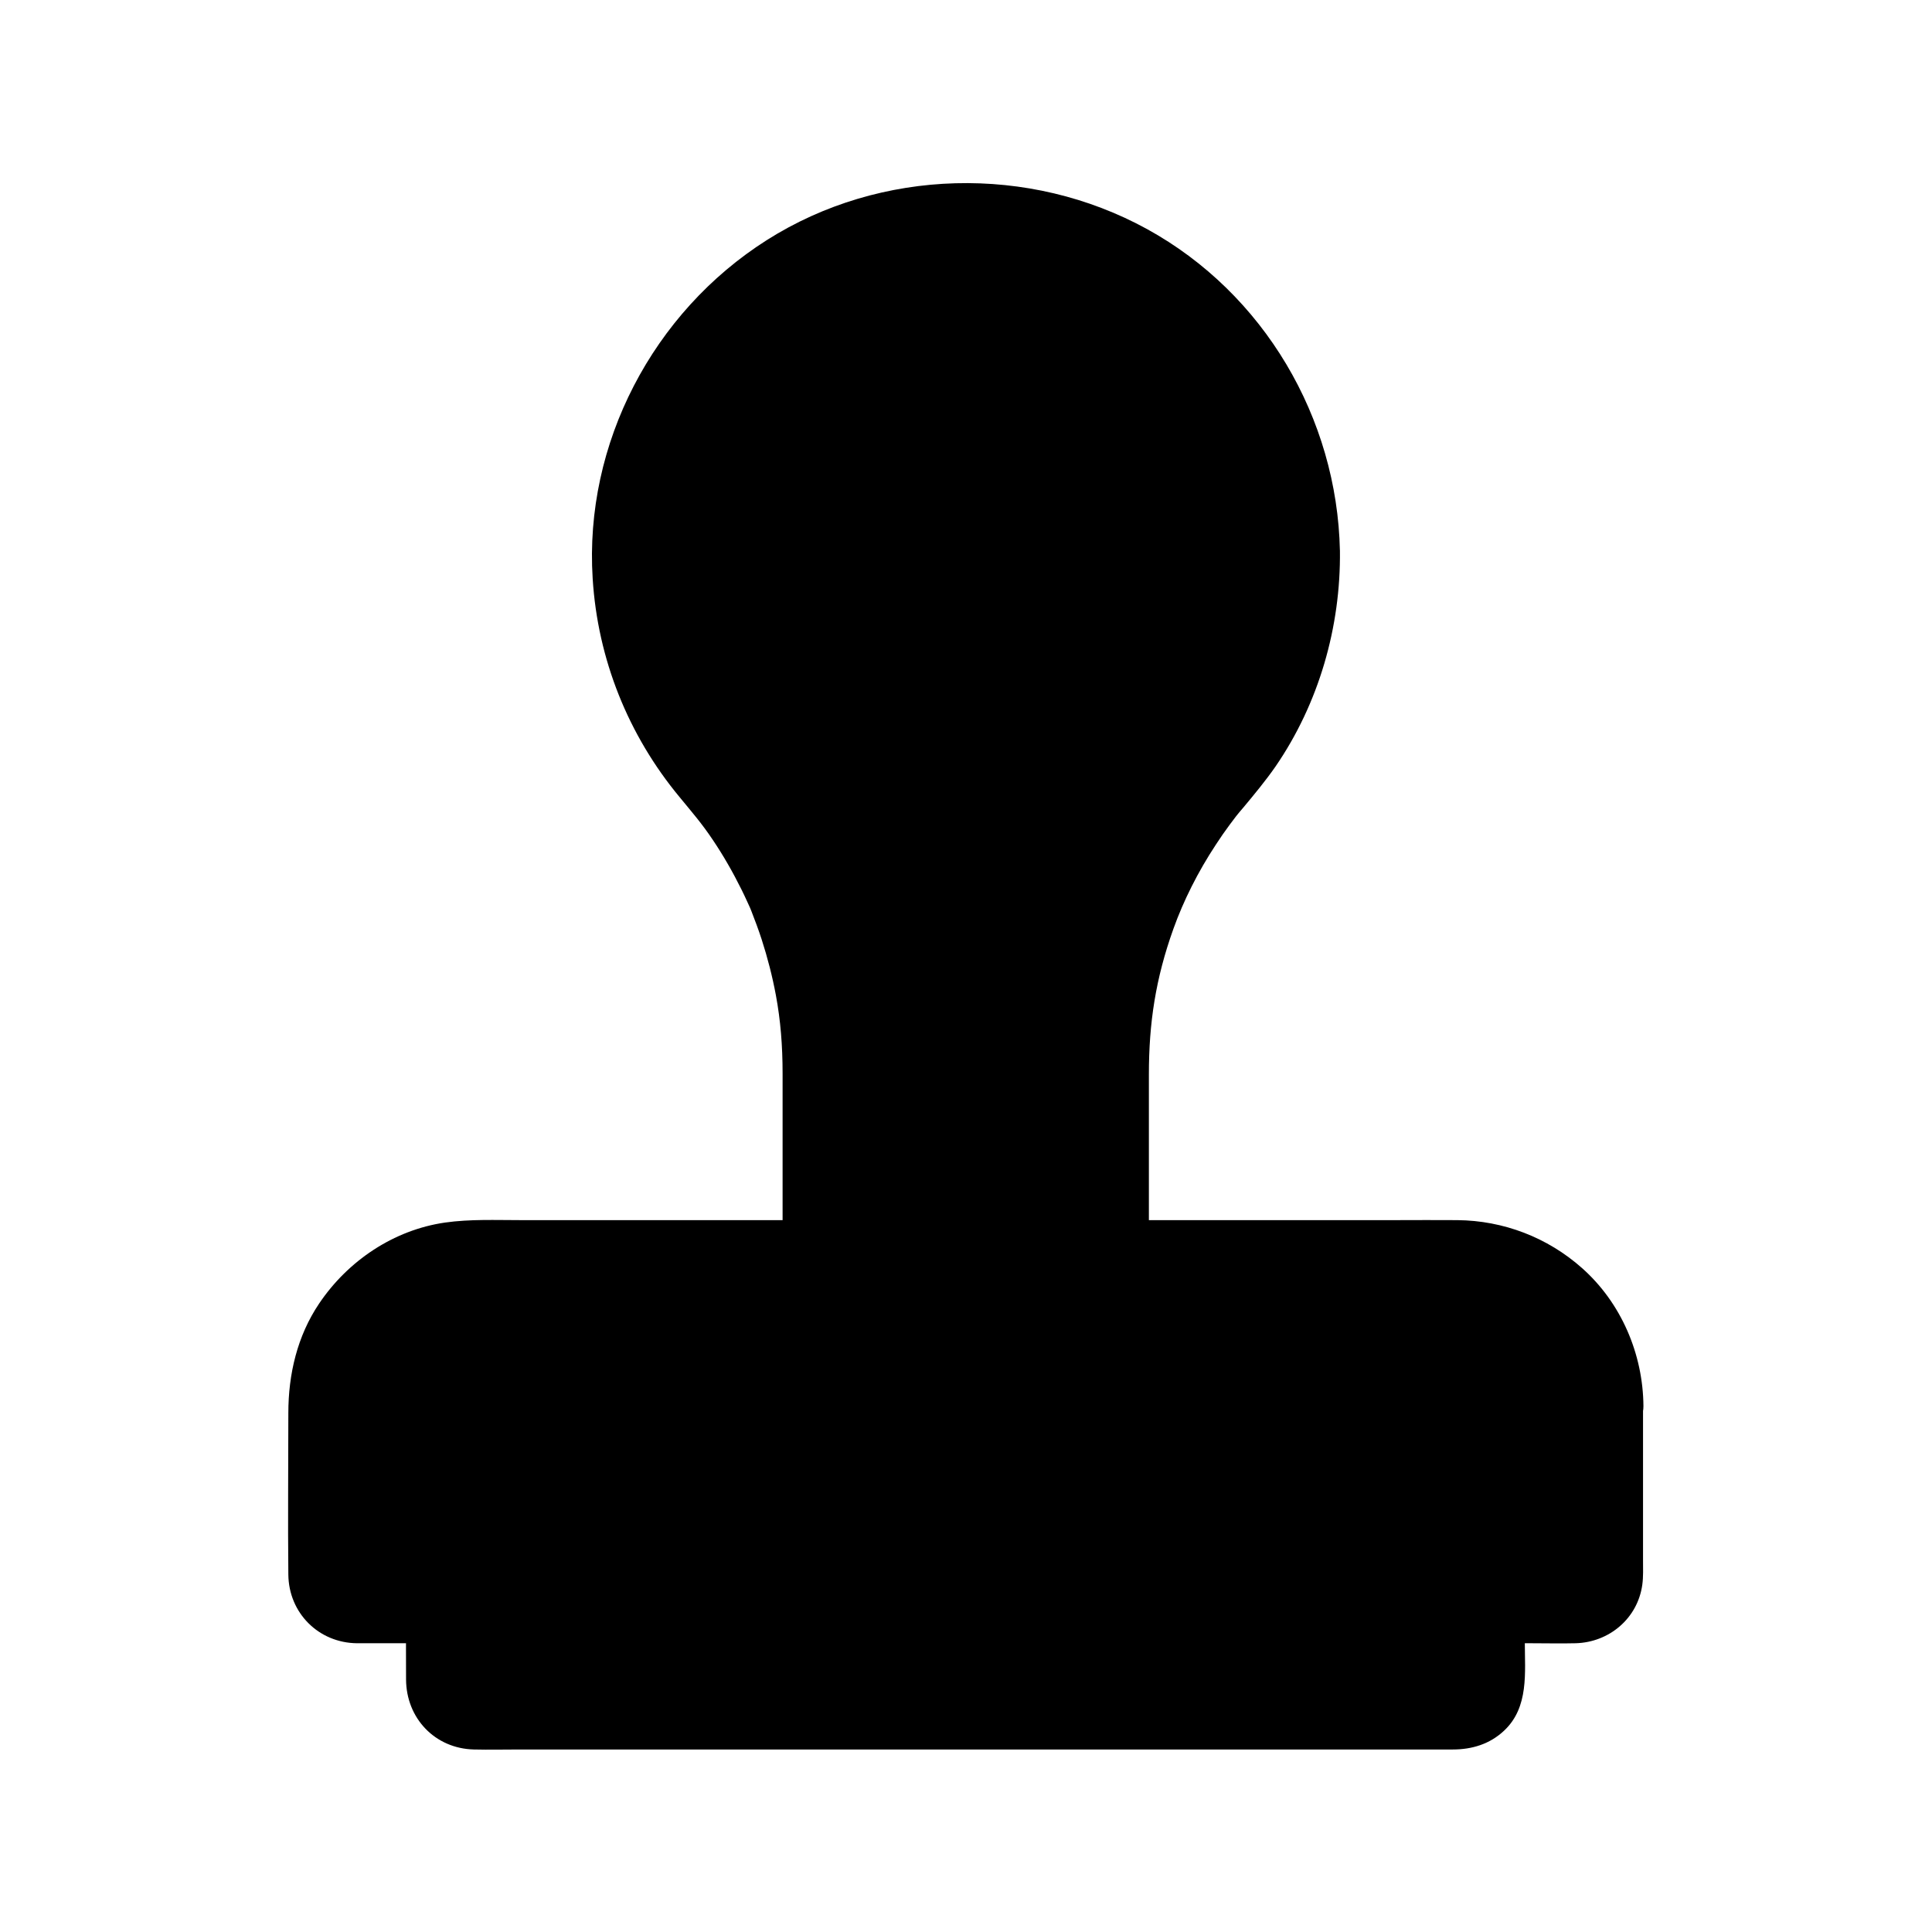
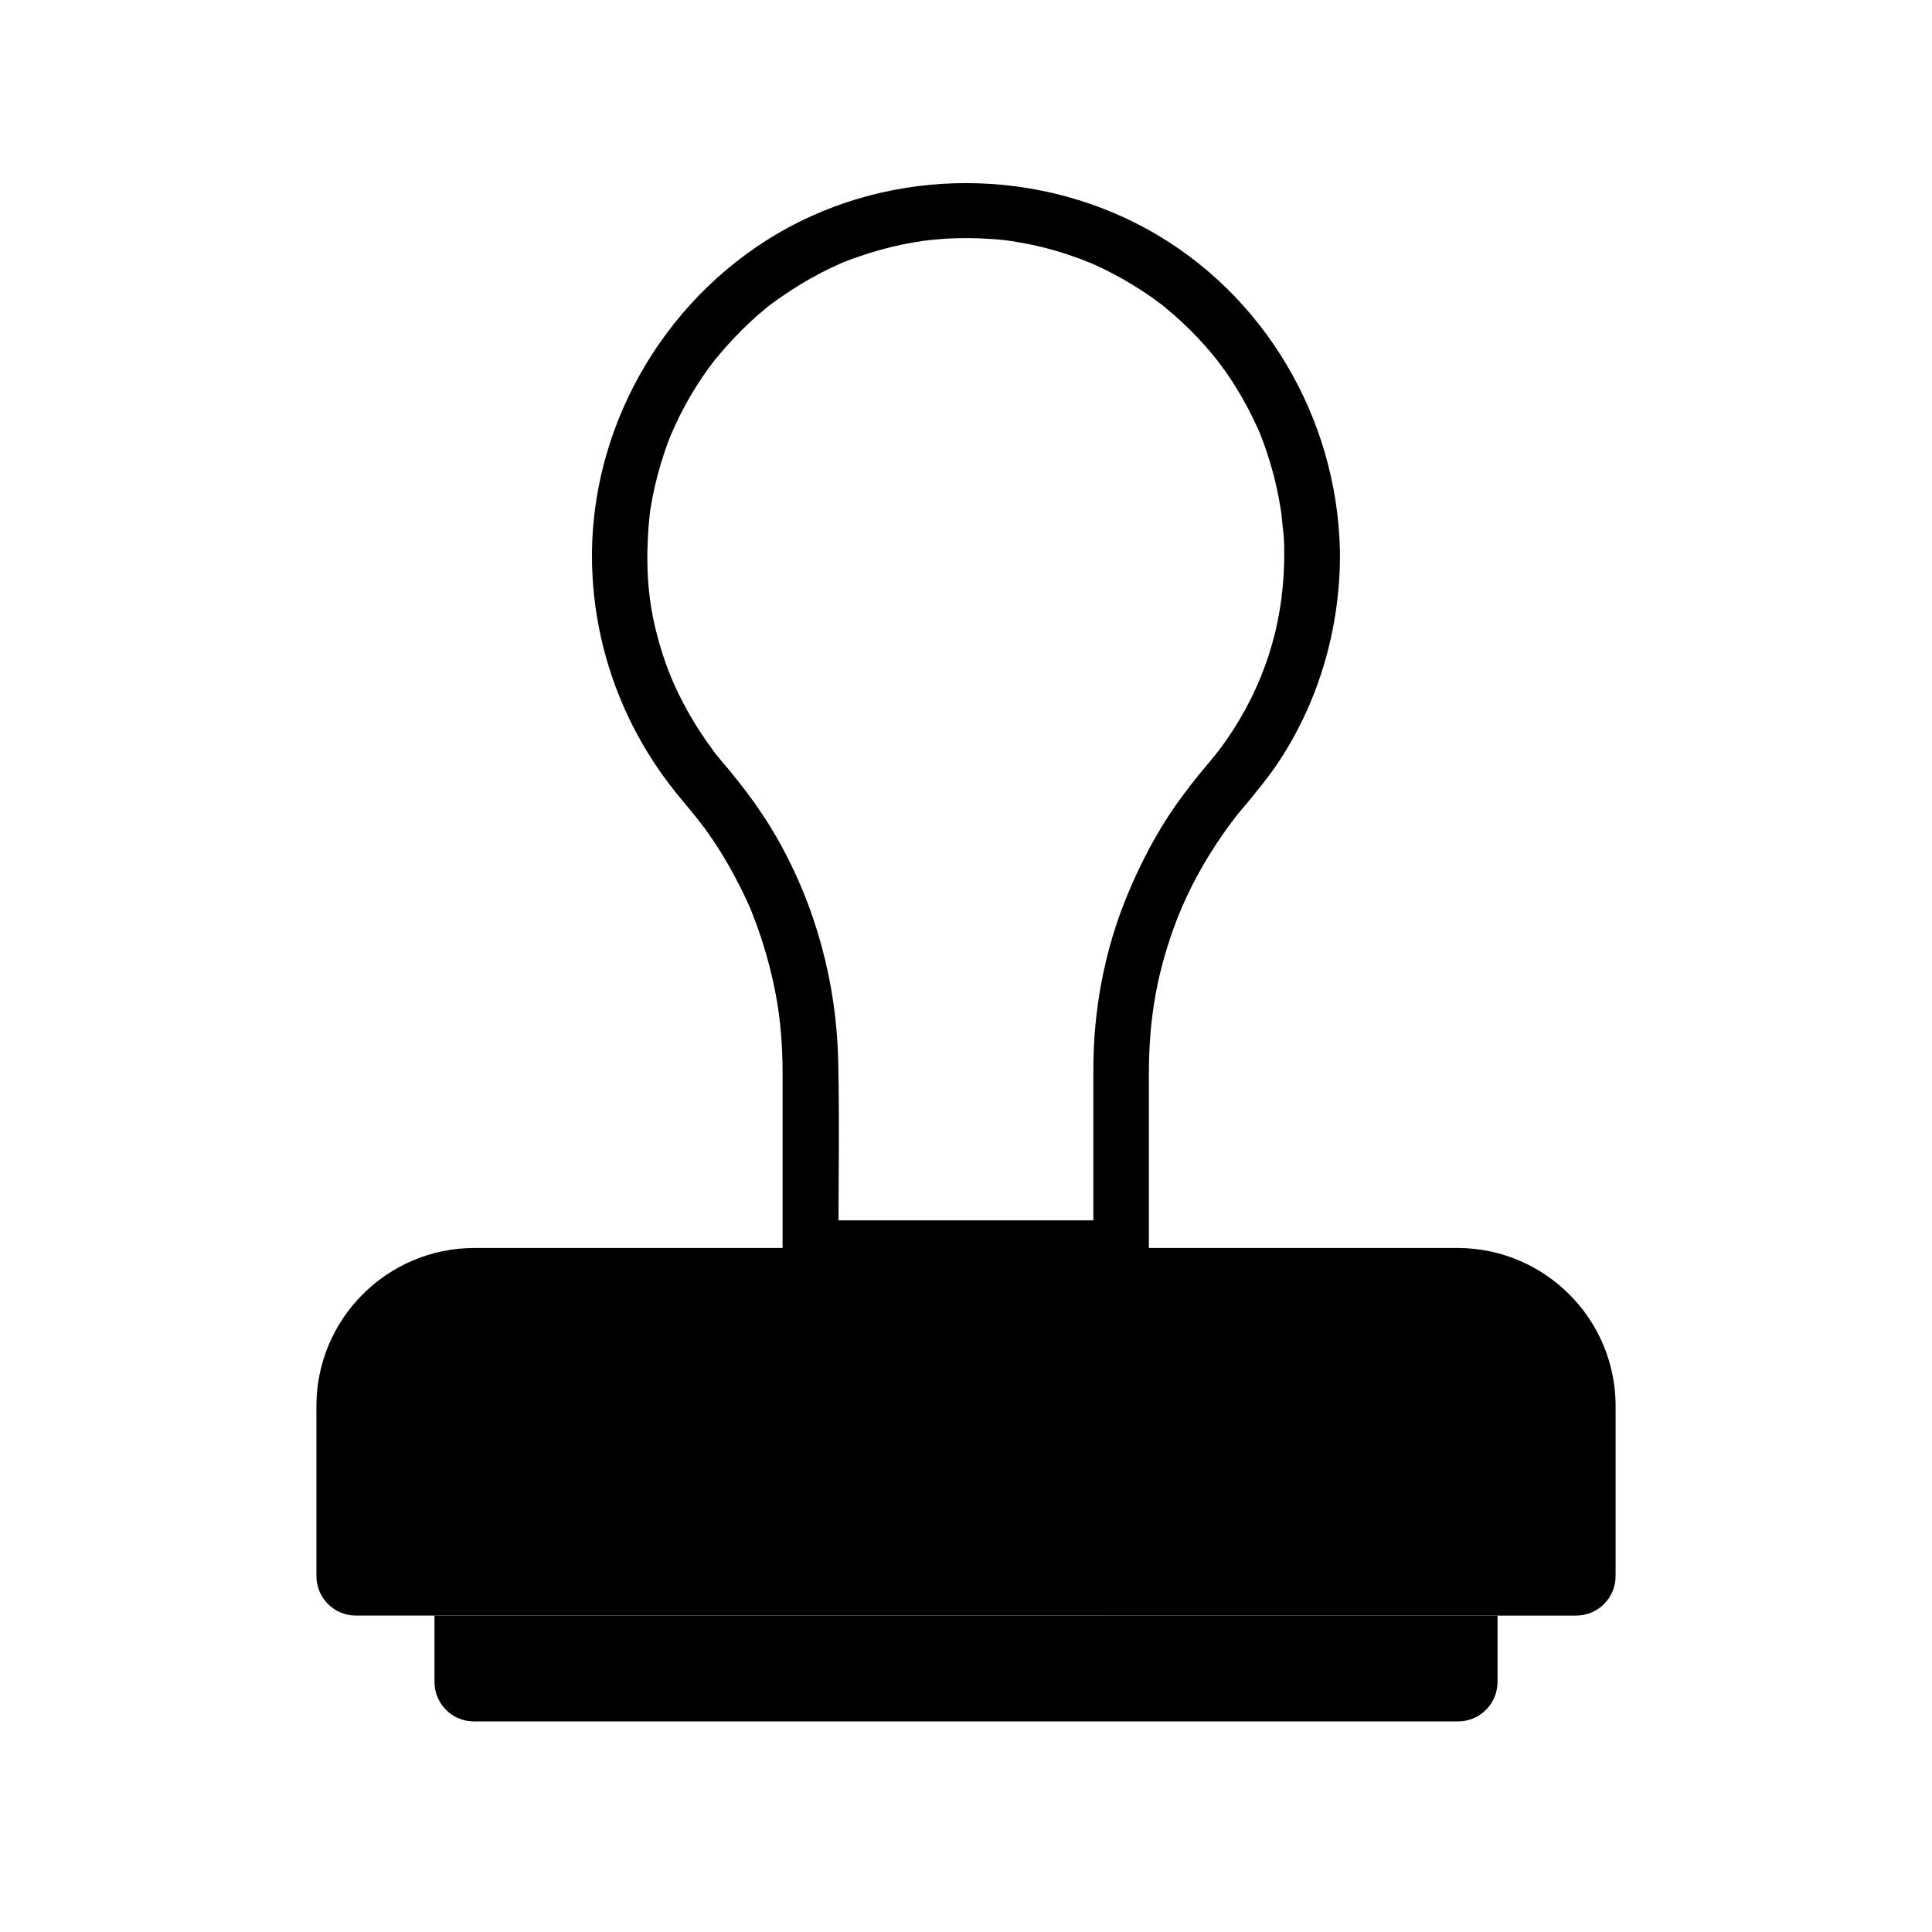
<svg xmlns="http://www.w3.org/2000/svg" fill="#000000" width="800px" height="800px" version="1.1" viewBox="144 144 512 512">
  <g>
    <path d="m540.86 572.15v17.562c0 5.805-4.676 10.48-10.48 10.48l-260.76 0.004c-5.805 0-10.48-4.676-10.48-10.48v-17.562z" />
-     <path d="m533.48 572.15v16.531 0.984c0.051 2.117-0.195-1.133-0.098 0.789-0.051 0.195-0.148 0.441-0.195 0.641 0.344-0.738 0.344-0.738-0.051 0.051-0.098 0.195-0.246 0.395-0.344 0.543 0.543-0.59 0.543-0.59-0.051 0.051-0.246 0.246-1.77 1.23-0.492 0.492-0.344 0.195-1.969 0.789-0.59 0.395-0.297 0.098-2.262 0.344-0.641 0.246 4.477-0.246-0.492 0.051-0.688 0h-0.051-0.395c-4.477 0.051-8.906 0-13.383 0h-67.258-88.363-71.883-17.465-1.625-0.344-0.051c-0.195 0-5.164-0.246-0.688 0 1.918 0.098-1.82-0.789-0.098 0-0.395-0.195-0.738-0.395-1.133-0.641 1.277 0.738-0.246-0.246-0.492-0.492-0.148-0.148-0.297-0.344-0.441-0.492 0.492 0.641 0.543 0.59 0.051-0.098-0.098-0.195-0.195-0.395-0.297-0.59 0.297 0.738 0.344 0.738 0.051-0.098 0.098-1.523-0.148 1.082-0.098-0.789v-1.082-9.789-6.594c-2.461 2.461-4.922 4.922-7.379 7.379h28.094 67.258 81.328 70.453c11.367 0 22.73 0.297 34.094 0h0.492c3.836 0 7.578-3.394 7.379-7.379-0.195-3.984-3.246-7.379-7.379-7.379h-28.094-67.258-81.328-70.453c-11.367 0-22.73-0.297-34.094 0h-0.492c-3.984 0-7.379 3.394-7.379 7.379 0 5.609-0.051 11.266 0 16.875 0.051 10.234 7.625 18.301 18.008 18.547 4.035 0.098 8.07 0 12.102 0h67.453 90.676 72.816 16.336c5.066 0 9.84-1.426 13.629-5.019 6.594-6.199 5.461-15.398 5.461-23.566v-6.84c0-3.836-3.394-7.578-7.379-7.379-3.836 0.141-7.234 3.191-7.234 7.324z" />
    <path d="m572.15 516.65v45.02c0 5.805-4.676 10.48-10.48 10.48l-323.34-0.004c-5.805 0-10.48-4.676-10.48-10.48v-45.02c0-23.125 18.746-41.918 41.918-41.918h260.52c23.125 0.051 41.867 18.797 41.867 41.922z" />
-     <path d="m564.77 516.65v40.641 3.297 0.789c0 0.297-0.098 1.477 0 0.641 0.098-0.984-0.492 1.625-0.148 0.688 0.297-0.836-1.133 1.672-0.098 0.395-0.246 0.344-0.59 0.641-0.887 0.934-0.098 0.098-0.887 0.688-0.246 0.246 0.738-0.492-0.297 0.148-0.344 0.148-0.195 0.098-0.395 0.195-0.59 0.297 0.641-0.297 0.738-0.344 0.246-0.148-0.344 0.098-0.641 0.195-0.984 0.246 0.148-0.051 1.133-0.098 0.297-0.098h-0.344-0.098-4.035-23.52-39.41-49.645-54.316-53.137-46.84-34.688-16.926-0.789c-1.625 0.051 0.887-0.246-0.738-0.098-0.051 0-1.133-0.395-0.344-0.051 0.836 0.344-0.297-0.195-0.297-0.148-0.148 0-1.328-0.887-0.098 0.051-0.246-0.195-0.492-0.441-0.688-0.641-0.246-0.246-0.441-0.441-0.641-0.688 0.641 0.836 0.098 0.148-0.098-0.395-0.344-0.789 0.098 0.148 0.098 0.246-0.098-0.297-0.195-0.641-0.246-0.934-0.195-0.738-0.051 0.984 0-0.395v-0.441c-0.051-6.543 0-13.086 0-19.633v-22.73-2.066c0-0.641 0-1.23 0.051-1.871 0.051-0.688 0.051-1.379 0.148-2.066 0-0.195 0.148-1.625 0.051-0.688-0.098 0.836 0.098-0.543 0.098-0.688 0.246-1.426 0.543-2.856 0.934-4.231 0.195-0.738 0.441-1.477 0.688-2.215 0.098-0.297 0.195-0.641 0.344-0.934 0 0.051 0.688-1.77 0.344-0.934-0.344 0.738 0.098-0.246 0.148-0.297 0.195-0.395 0.395-0.789 0.543-1.18 0.297-0.59 0.59-1.133 0.887-1.723 0.789-1.426 1.672-2.754 2.609-4.082 0.195-0.246 0.395-0.543 0.59-0.789-0.195 0.246-0.887 1.031 0.051 0 0.441-0.492 0.836-0.984 1.277-1.477 1.082-1.18 2.215-2.312 3.445-3.394 0.246-0.195 1.523-1.277 0.984-0.836-0.543 0.395 1.031-0.738 1.328-0.934 1.328-0.934 2.707-1.77 4.133-2.508 0.59-0.297 1.18-0.59 1.723-0.887 0.195-0.098 1.426-0.641 0.59-0.297-0.738 0.344 0.246-0.098 0.344-0.148 1.426-0.543 2.902-1.031 4.379-1.426 1.523-0.395 3.051-0.738 4.574-0.934-1.277 0.195 0.246 0 0.738-0.051 0.934-0.098 1.82-0.098 2.754-0.148 1.426-0.051 2.856 0 4.281 0h25.93 43.789 52.793 53.676 45.707 29.125 5.656 0.297c1.133 0 2.312 0.051 3.445 0.148 0.492 0.051 2.016 0.246 0.738 0.051 0.887 0.148 1.77 0.297 2.656 0.492 1.523 0.344 3 0.738 4.477 1.23 0.641 0.195 1.23 0.441 1.871 0.688 1.328 0.492 0.344 0.148 0.051 0 0.395 0.195 0.789 0.344 1.18 0.543 1.379 0.641 2.707 1.379 3.984 2.164 0.543 0.344 1.082 0.688 1.625 1.082 0.395 0.297 2.164 1.625 1.082 0.789 2.262 1.871 4.281 3.887 6.148 6.102 0.543 0.641-0.098-0.148-0.148-0.246 0.246 0.344 0.492 0.688 0.738 1.031 0.395 0.543 0.738 1.082 1.082 1.625 0.836 1.277 1.574 2.609 2.262 3.938 0.297 0.59 0.543 1.18 0.836 1.77-0.59-1.277 0.195 0.543 0.344 0.984 0.492 1.328 0.887 2.707 1.23 4.082 0.195 0.738 0.344 1.523 0.492 2.262 0.051 0.395 0.344 2.559 0.195 1.031 0.156 1.617 0.254 3.242 0.254 4.816 0.051 3.836 3.394 7.578 7.379 7.379 3.984-0.195 7.43-3.246 7.379-7.379-0.098-13.824-5.902-27.406-16.285-36.605-9.152-8.117-20.812-12.594-33.062-12.695-5.461-0.051-10.875 0-16.336 0h-38.621-51.512-55.645-50.332-35.719c-6.691 0-13.43-0.297-20.074 0.641-13.629 1.969-25.73 10.137-33.359 21.453-5.805 8.609-8.168 18.746-8.168 29.027 0 14.27-0.148 28.535 0 42.805 0.098 10.184 8.02 18.105 18.203 18.203h5.117 25.781 41.82 51.512 55.742 53.727 45.559 31.832c3.938 0 7.922 0.098 11.855 0 8.906-0.246 16.434-6.594 17.664-15.5 0.297-2.164 0.195-4.328 0.195-6.543v-25.043-15.742c0-3.836-3.394-7.578-7.379-7.379-3.879 0.195-7.273 3.246-7.273 7.379z" />
-     <path d="m491.71 289.94c0.395 23.566-8.07 45.117-22.336 61.598-18.156 21.008-28.289 47.824-28.289 75.57v47.676h-82.215v-47.035c0-27.848-9.742-54.957-28.043-75.965-14.07-16.137-22.582-37.195-22.582-60.27 0-50.184 40.246-90.922 90.234-91.711 50.82-0.836 92.395 39.312 93.23 90.137z" />
    <path d="m484.33 289.94c0.195 16.926-4.184 32.867-13.383 47.281-2.461 3.789-4.035 5.902-6.742 9.102-3.051 3.59-5.953 7.281-8.66 11.121-5.215 7.477-9.398 15.547-12.891 24.008-6.004 14.562-8.906 30.355-8.906 46.051v23.418 23.863c2.461-2.461 4.922-4.922 7.379-7.379h-72.176-10.137c2.461 2.461 4.922 4.922 7.379 7.379 0-16.48 0.297-33.012-0.051-49.496-0.441-20.613-5.902-41.082-16.137-59.039-2.461-4.328-5.266-8.512-8.266-12.496-1.723-2.215-3.445-4.43-5.266-6.594-0.688-0.789-1.379-1.574-2.016-2.41-0.395-0.492-0.836-0.984-1.23-1.523-0.297-0.395-0.344-0.395-0.051-0.051-0.148-0.195-0.297-0.395-0.441-0.641-5.707-7.773-10.137-16.09-12.891-24.453-3.199-9.742-4.43-17.957-4.281-28.094 0.051-2.066 0.148-4.133 0.297-6.199 0.098-0.887 0.148-1.82 0.246-2.707 0.051-0.441 0.098-0.887 0.148-1.328-0.195 1.574 0.051-0.395 0.098-0.738 0.641-4.082 1.574-8.117 2.754-12.055 0.59-1.918 1.18-3.789 1.871-5.609 0.344-0.934 0.688-1.82 1.082-2.754-0.543 1.379 0.641-1.379 0.836-1.82 1.625-3.543 3.492-6.988 5.559-10.281 1.031-1.625 2.117-3.246 3.246-4.82 0.246-0.344 0.492-0.688 0.789-1.031-0.051 0.051 1.23-1.625 0.59-0.789-0.641 0.836 0.641-0.836 0.641-0.789 0.395-0.492 0.836-0.984 1.23-1.477 2.508-2.953 5.164-5.758 8.02-8.414 1.426-1.328 2.902-2.559 4.379-3.789 0.344-0.297 0.688-0.543 1.031-0.789-1.031 0.836-0.148 0.148 0.051-0.051 0.934-0.688 1.918-1.426 2.902-2.066 3.297-2.262 6.742-4.379 10.281-6.199 1.625-0.836 3.297-1.625 5.019-2.41 0.344-0.148 1.672-0.688 0.344-0.148 0.395-0.148 0.789-0.344 1.23-0.492 1.031-0.395 2.066-0.789 3.102-1.133 3.887-1.379 7.824-2.461 11.809-3.297 1.871-0.395 3.738-0.688 5.656-0.984-1.477 0.195 0 0 0.395-0.051 0.543-0.051 1.133-0.148 1.672-0.195 1.133-0.098 2.262-0.195 3.394-0.297 4.133-0.246 8.266-0.246 12.348 0.051 1.031 0.051 2.016 0.148 3.051 0.246 0.441 0.051 3.246 0.441 1.723 0.195 2.066 0.344 4.184 0.688 6.25 1.133 3.984 0.836 7.871 1.969 11.66 3.344 0.836 0.297 1.625 0.59 2.461 0.934-0.051 0 1.918 0.789 0.934 0.344-0.984-0.395 0.934 0.395 0.887 0.395 1.77 0.789 3.543 1.625 5.215 2.508 3.59 1.871 7.086 4.035 10.43 6.348 0.688 0.492 1.379 0.984 2.066 1.523 1.133 0.836 0.246 0.195 0.051 0 0.441 0.344 0.836 0.641 1.23 0.984 1.574 1.277 3.102 2.609 4.574 3.984 2.902 2.656 5.609 5.559 8.117 8.562 0.59 0.738 1.23 1.477 1.82 2.262-0.887-1.133 0.492 0.688 0.789 1.082 1.277 1.723 2.461 3.492 3.59 5.312 2.066 3.297 3.887 6.691 5.512 10.234 0.195 0.395 0.344 0.789 0.543 1.18 0.887 1.918-0.344-0.836 0.148 0.344 0.395 0.887 0.738 1.82 1.082 2.754 0.738 1.969 1.379 3.938 1.969 5.902 1.18 3.938 2.066 7.922 2.707 12.004 0.051 0.441 0.148 0.887 0.195 1.328-0.195-1.379-0.051-0.246 0 0.051 0.098 1.133 0.246 2.262 0.344 3.394 0.301 2.137 0.398 4.203 0.398 6.269 0.098 3.836 3.344 7.578 7.379 7.379 3.938-0.195 7.477-3.246 7.379-7.379-0.738-35.18-20.121-68.191-51.07-85.215-31.242-17.172-70.652-16.234-100.81 2.902-30.16 19.141-48.414 53.922-46.148 89.691 1.328 21.352 9.398 41.477 23.027 57.91 3.394 4.133 5.856 6.938 8.758 11.266 2.856 4.231 5.41 8.707 7.676 13.285 0.492 0.984 0.934 1.918 1.379 2.902 0.297 0.59 0.543 1.23 0.836 1.82 0.59 1.379-0.641-1.574 0.344 0.836 0.984 2.508 1.918 5.019 2.754 7.578 1.574 4.871 2.856 9.84 3.789 14.859 1.23 6.641 1.77 13.285 1.77 20.762v12.004 31.93 2.262c0 3.984 3.394 7.379 7.379 7.379h72.176 10.137c3.984 0 7.379-3.394 7.379-7.379v-46.004c0-13.629 1.77-25.387 6.496-38.574 2.656-7.43 6.496-15.105 11.266-22.336 1.18-1.82 2.41-3.59 3.691-5.312 1.23-1.672 2.016-2.707 3.641-4.574 2.902-3.492 5.805-6.988 8.414-10.727 11.512-16.727 17.367-37.047 17.121-57.316-0.051-3.836-3.344-7.578-7.379-7.379-3.934 0.199-7.43 3.297-7.379 7.43z" />
  </g>
</svg>